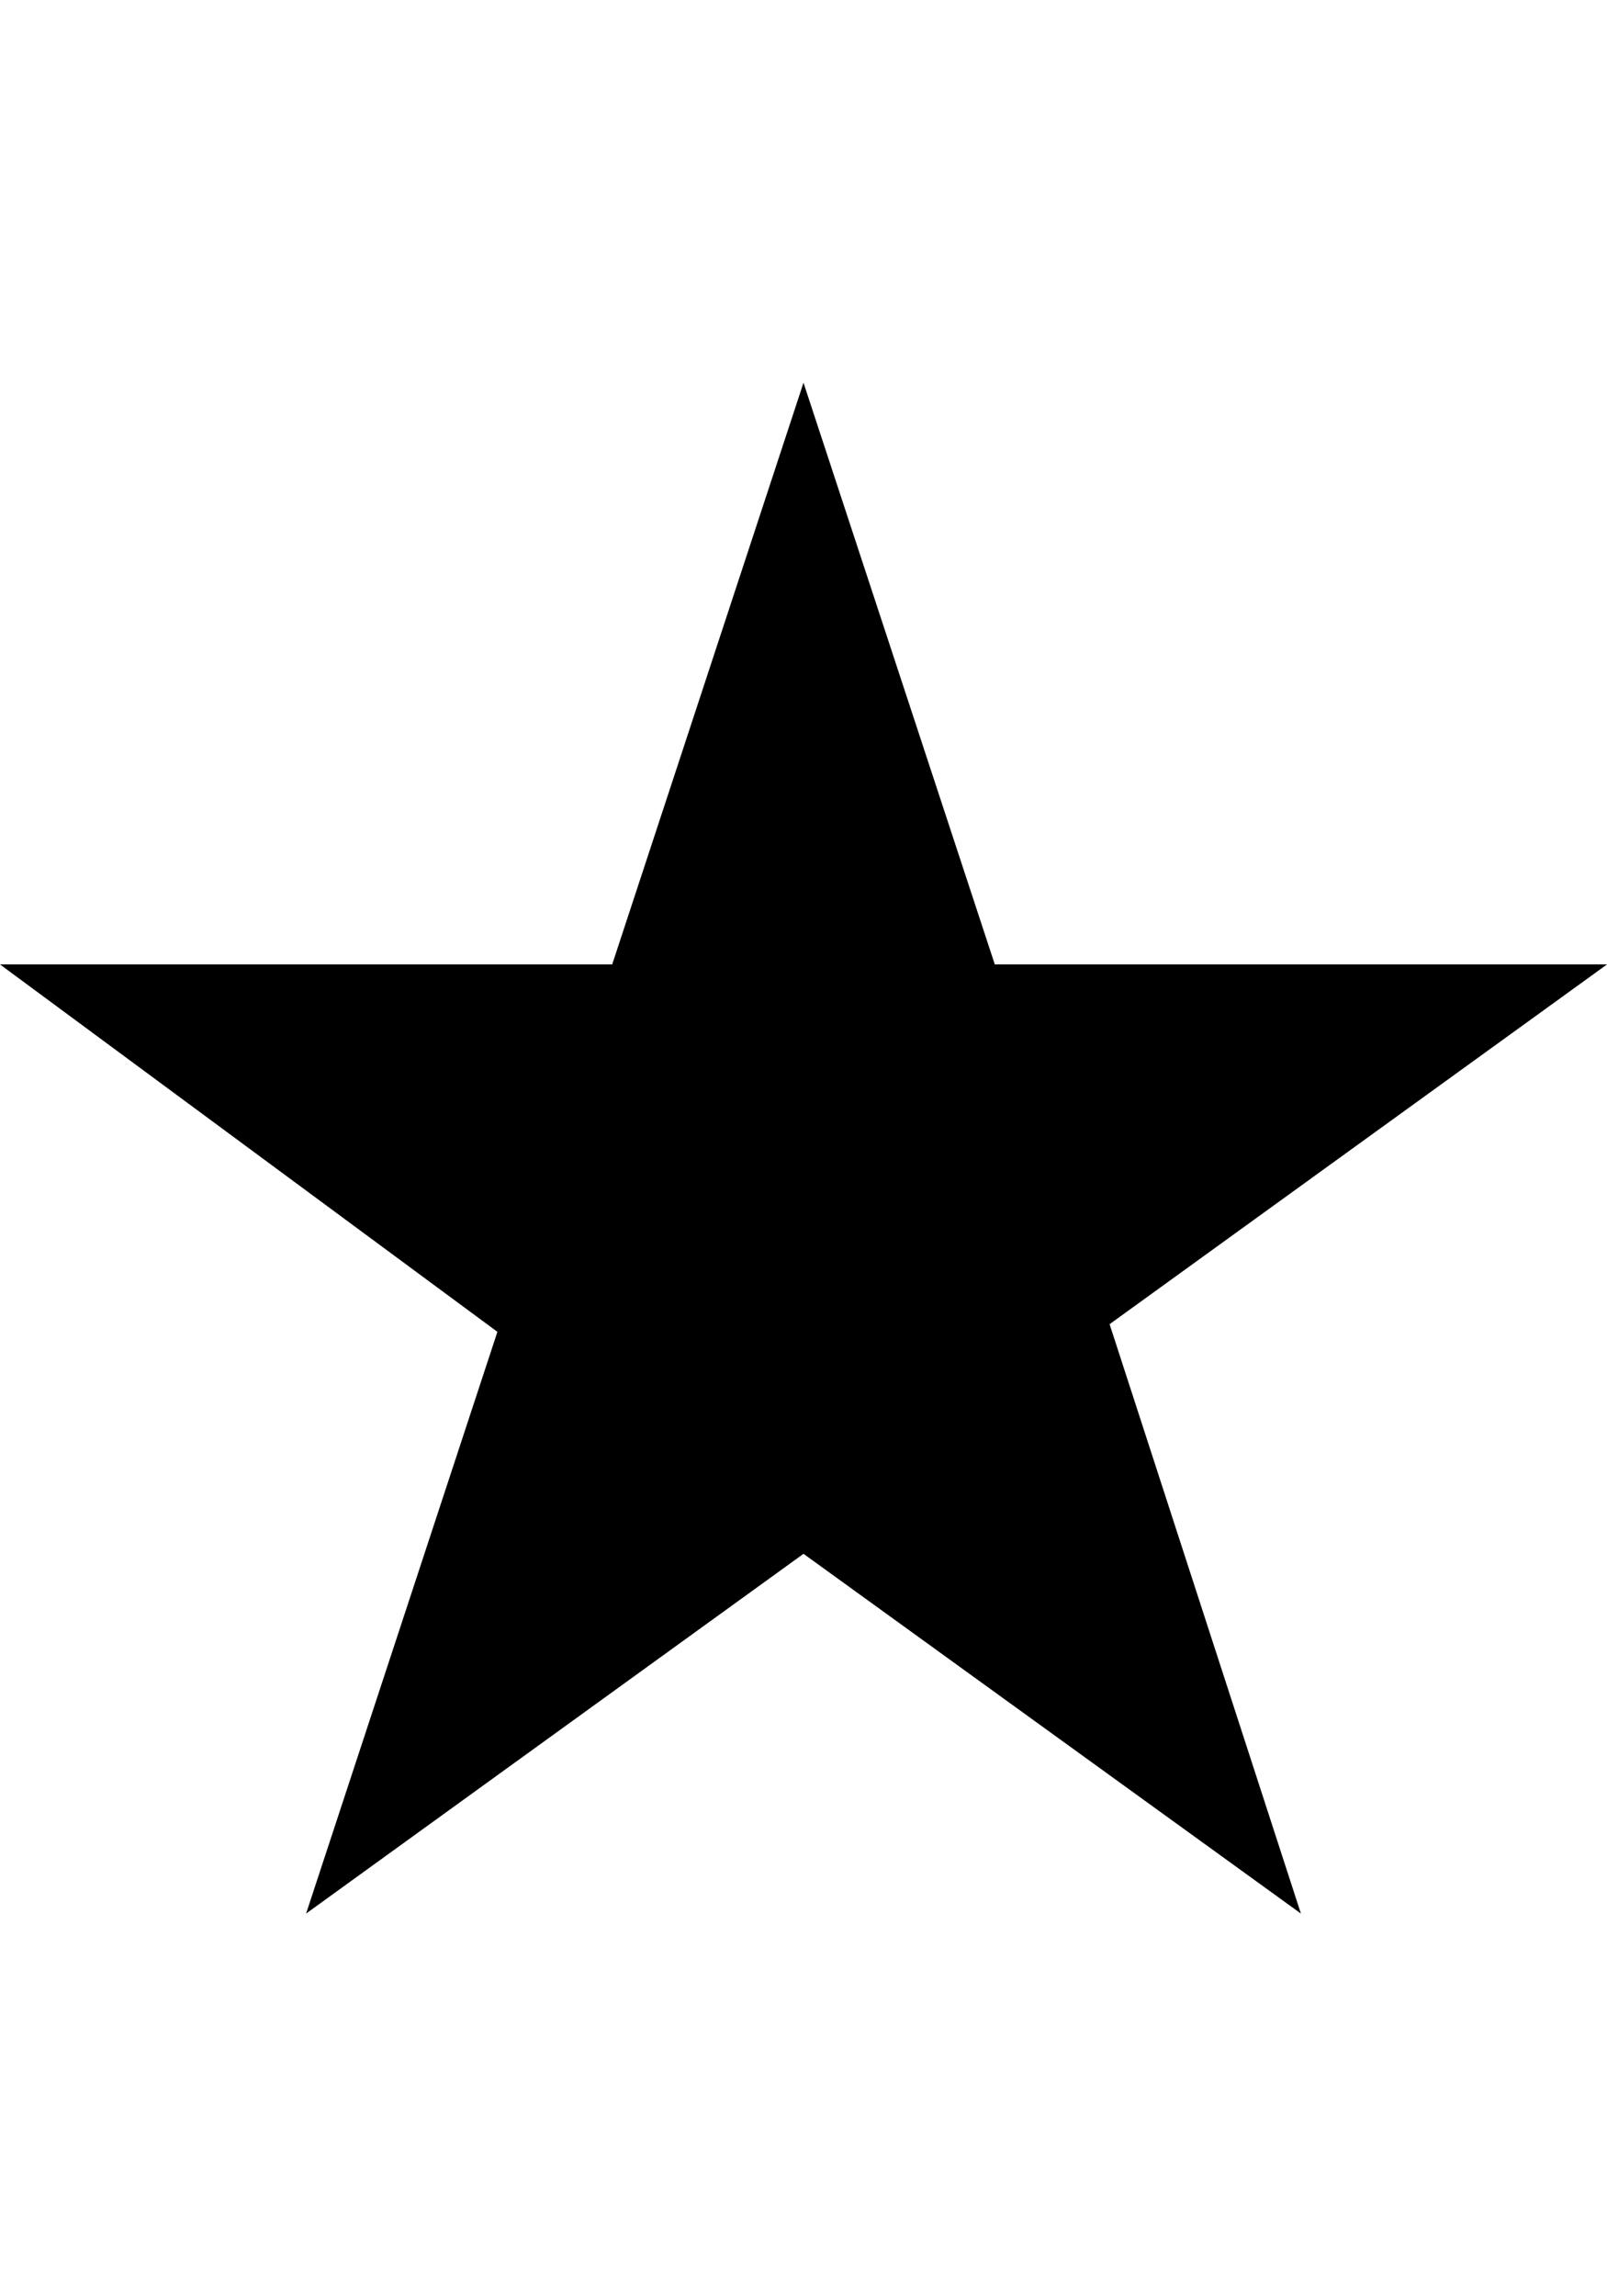
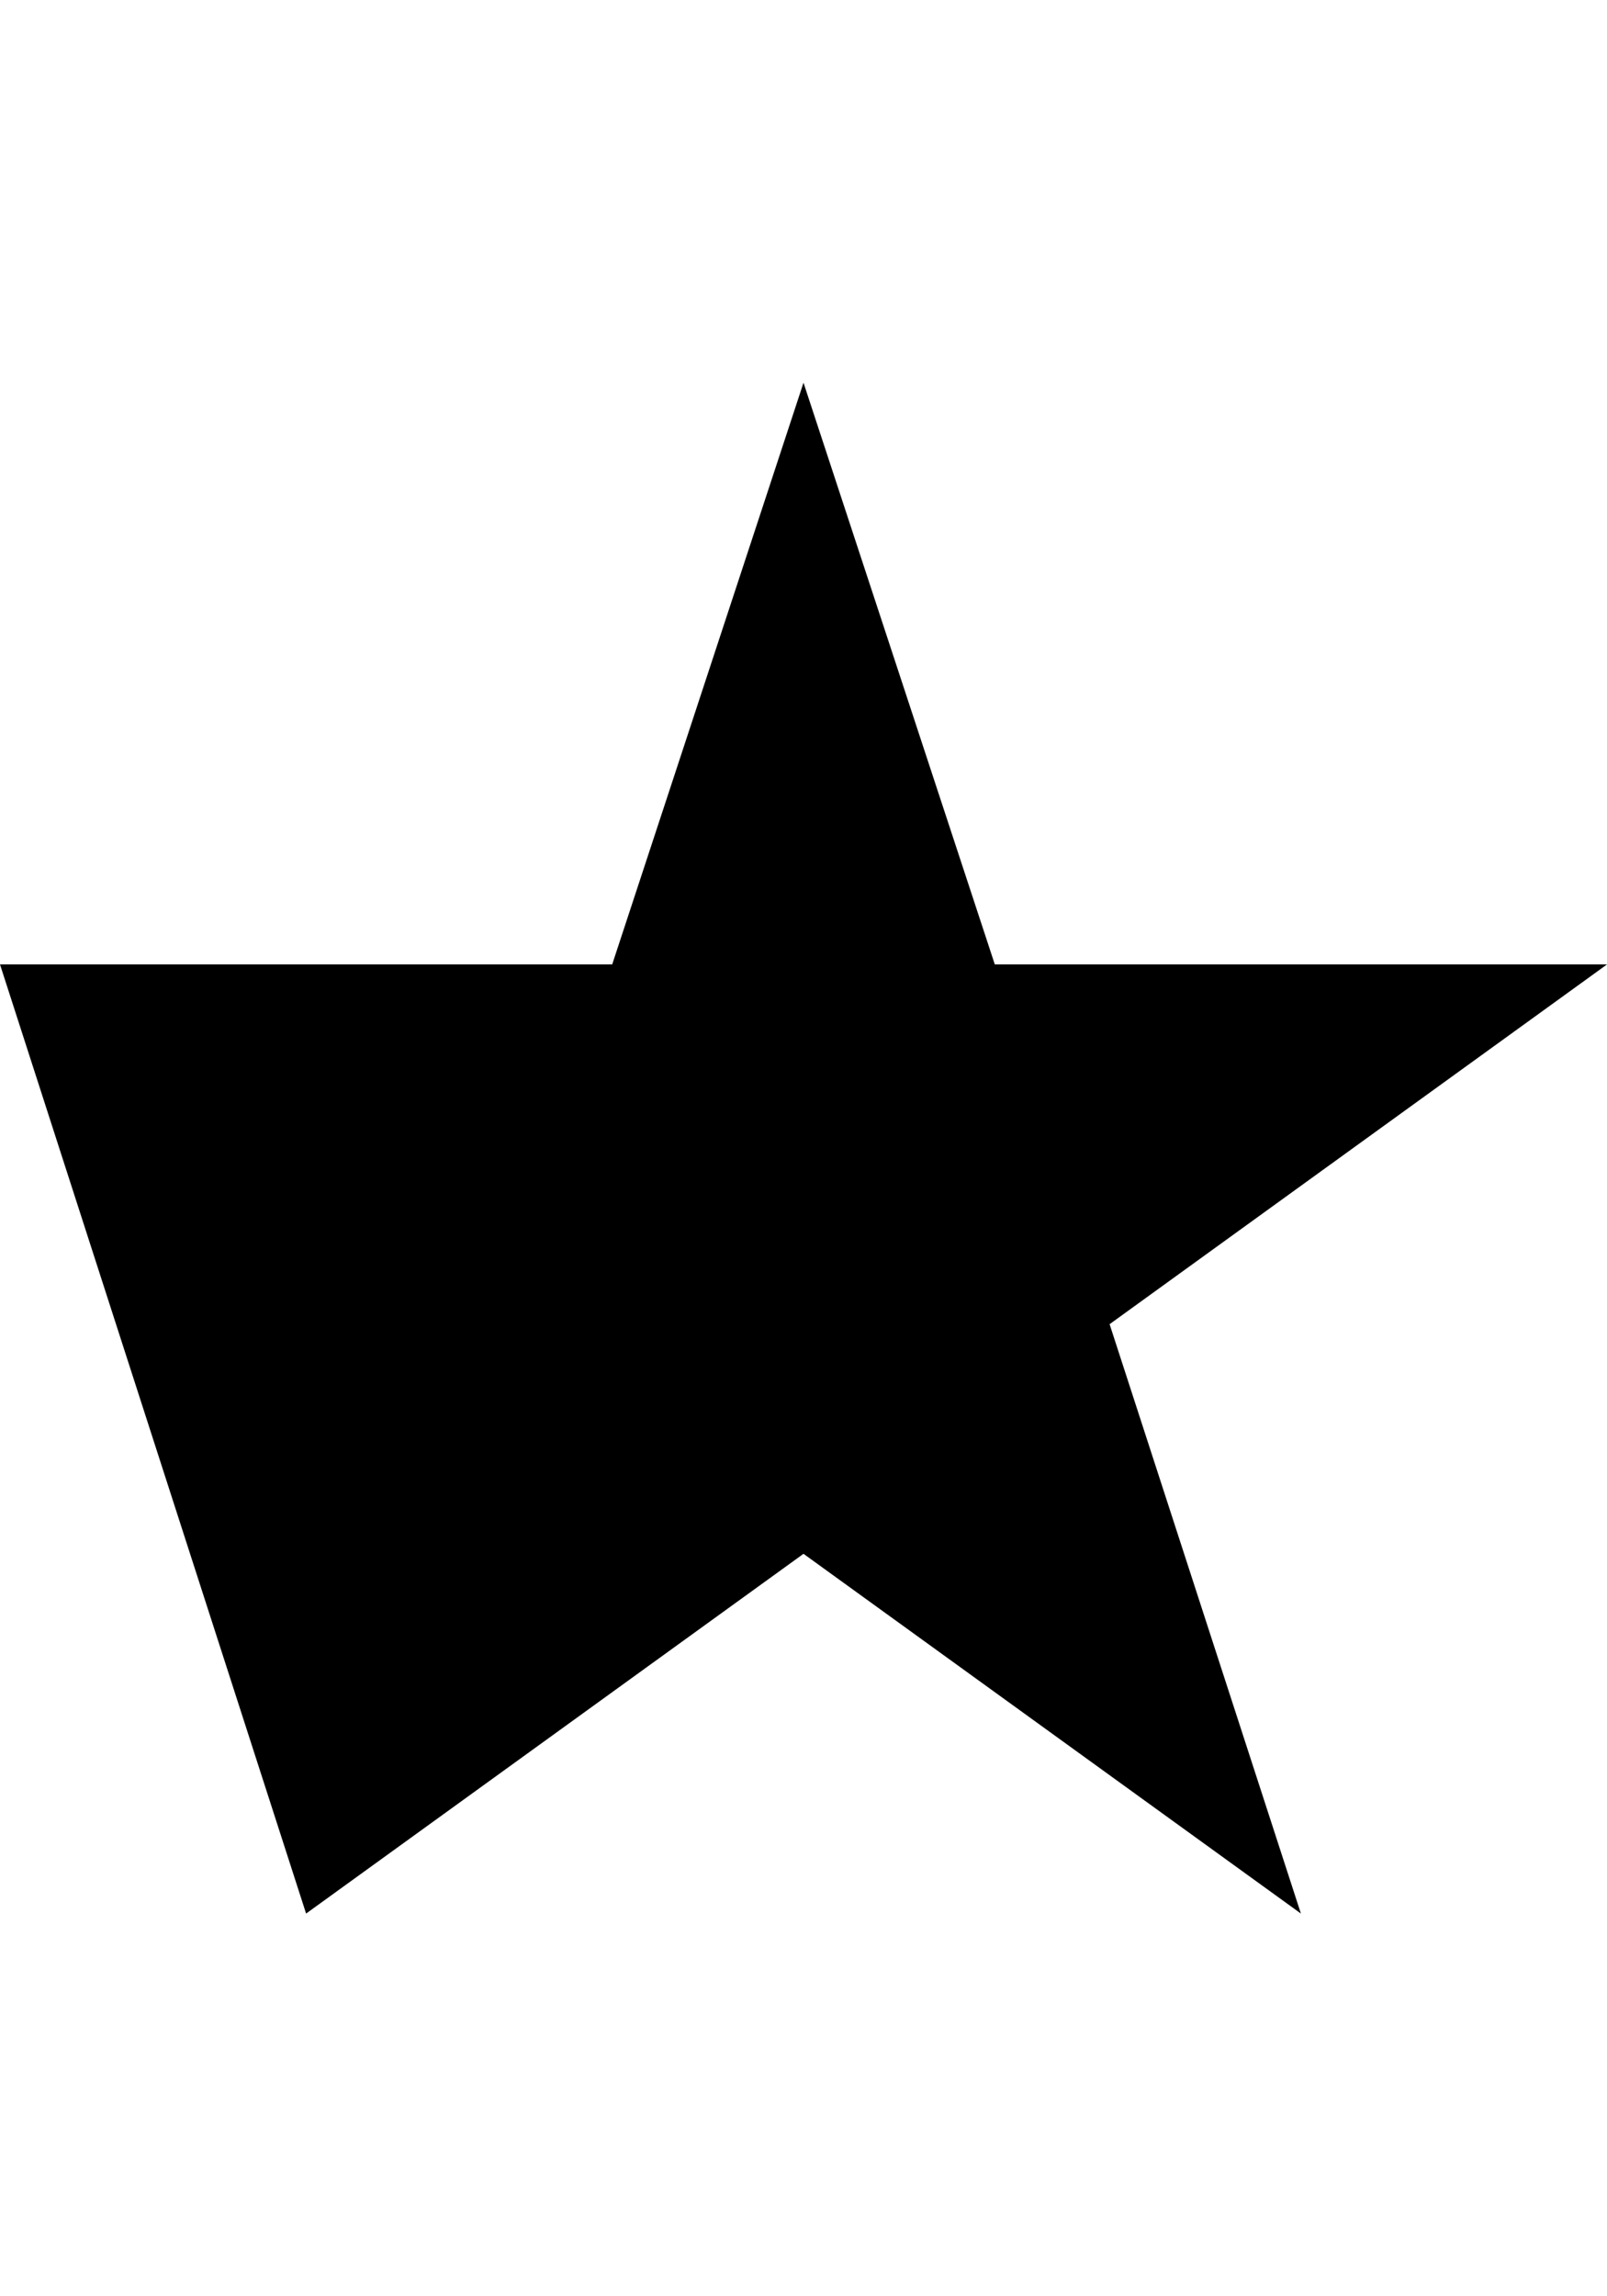
<svg xmlns="http://www.w3.org/2000/svg" xml:space="preserve" viewBox="0 0 21 20" y="0px" x="0px" version="1.1" height="30px" class="icon--star">
  <g fill="currentColor" class="hover-fill">
-     <path d="M10.5,0L13,7.6h8l-6.5,4.7L17,20l-6.5-4.7L4,20l2.5-7.6L0,7.6h8L10.5,0z" />
+     <path d="M10.5,0L13,7.6h8l-6.5,4.7L17,20l-6.5-4.7L4,20L0,7.6h8L10.5,0z" />
  </g>
  <style> .icon--star:hover .hover-fill { fill: ;}</style>
</svg>